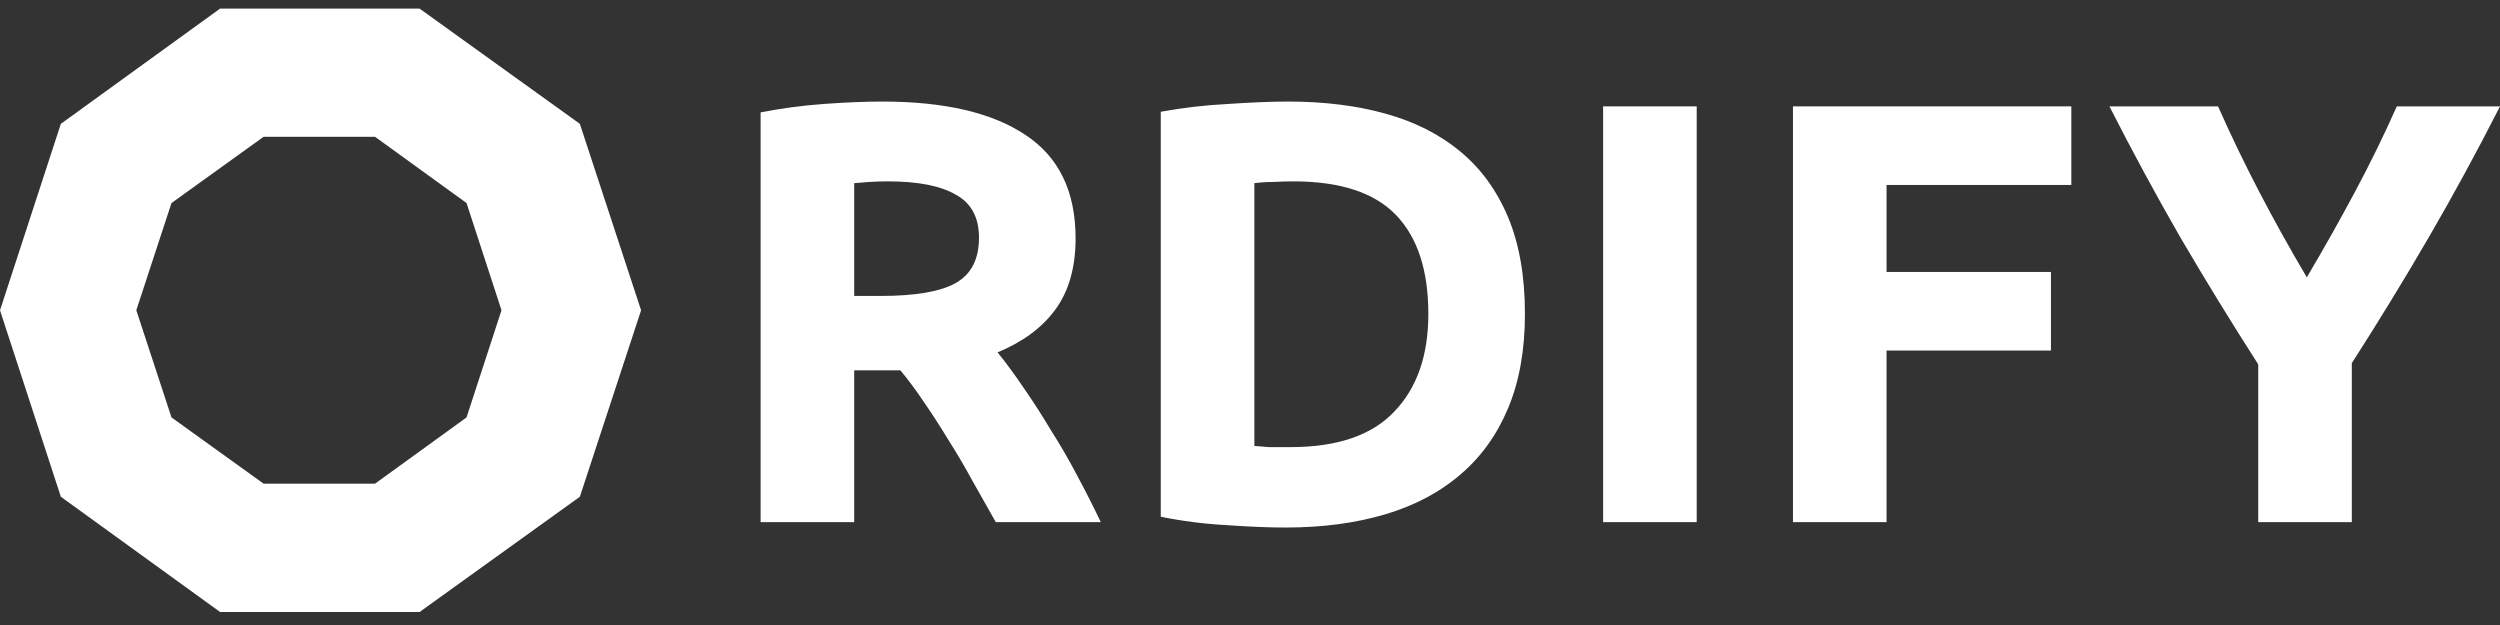
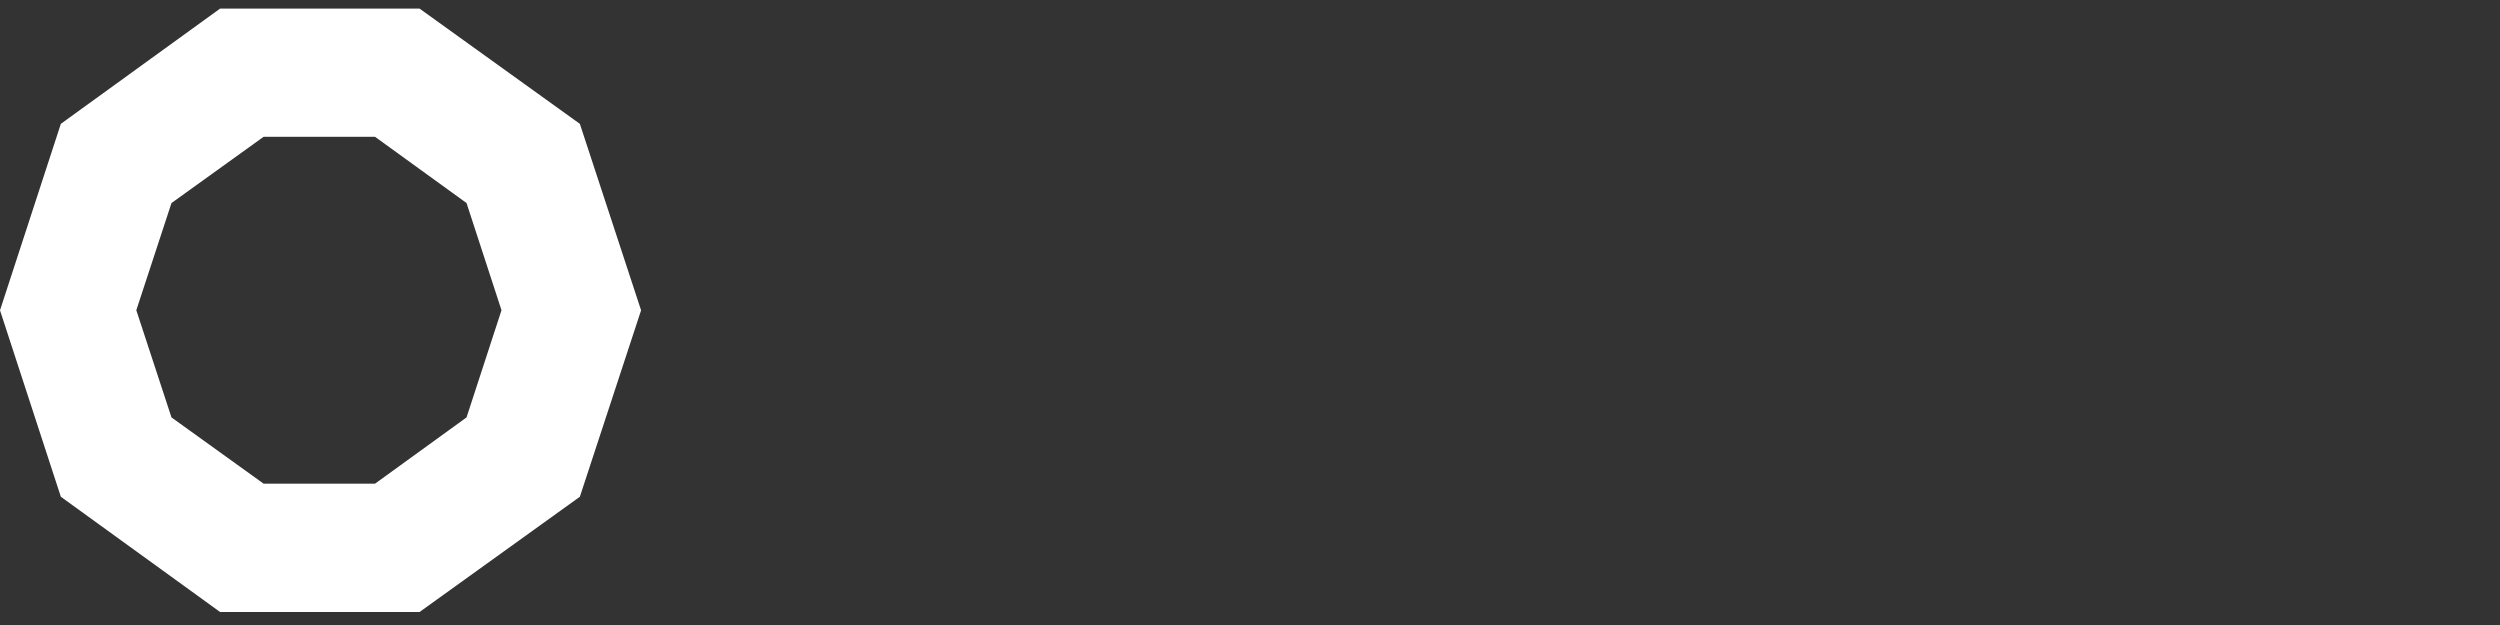
<svg xmlns="http://www.w3.org/2000/svg" width="184" height="46" viewBox="0 0 184 46" fill="none">
  <rect x="0" y="0" width="184" height="46" fill="#333333" stroke="none" />
  <path fill-rule="evenodd" clip-rule="evenodd" d="M34.337 14.944L27.602 10.068H19.401L12.621 14.944L10.032 22.833L12.621 30.722L19.401 35.598L27.602 35.598L34.337 30.722L36.91 22.833L34.337 14.944ZM16.197 0.634H30.68L30.68 0.634H30.881L42.677 9.114L47.184 22.838L42.677 36.561L30.881 45.042H16.303L16.197 45.042L4.478 36.561L0.083 23.092L0 22.838L0.082 22.588L4.478 9.114L16.197 0.634Z" fill="white" />
-   <path d="M169.782 20.413C171.018 18.323 172.196 16.233 173.314 14.143C174.433 12.053 175.463 9.948 176.405 7.829H184C182.322 11.126 180.585 14.32 178.79 17.411C176.994 20.502 175.095 23.607 173.093 26.728V38.429H166.205V26.816C164.203 23.696 162.29 20.575 160.465 17.455C158.669 14.335 156.932 11.126 155.254 7.829H163.247C164.189 9.948 165.204 12.053 166.293 14.143C167.383 16.233 168.545 18.323 169.782 20.413Z" fill="white" />
-   <path d="M131.962 38.429V7.829H152.45V13.613H138.85V20.016H150.949V25.8H138.85V38.429H131.962Z" fill="white" />
-   <path d="M117.989 7.829H124.877V38.429H117.989V7.829Z" fill="white" />
-   <path d="M92.321 32.821C92.644 32.851 93.012 32.88 93.424 32.909C93.866 32.909 94.381 32.909 94.97 32.909C98.414 32.909 100.961 32.041 102.609 30.304C104.287 28.567 105.126 26.168 105.126 23.107C105.126 19.898 104.331 17.47 102.741 15.821C101.152 14.172 98.635 13.348 95.191 13.348C94.72 13.348 94.234 13.363 93.734 13.392C93.233 13.392 92.762 13.422 92.321 13.481V32.821ZM112.235 23.107C112.235 25.756 111.823 28.067 110.999 30.039C110.174 32.012 108.997 33.645 107.466 34.941C105.965 36.236 104.125 37.207 101.947 37.855C99.768 38.503 97.325 38.826 94.617 38.826C93.38 38.826 91.938 38.767 90.289 38.65C88.641 38.561 87.022 38.355 85.432 38.032V8.226C87.022 7.932 88.67 7.74 90.378 7.652C92.115 7.534 93.601 7.475 94.838 7.475C97.457 7.475 99.827 7.77 101.947 8.359C104.096 8.947 105.935 9.875 107.466 11.14C108.997 12.406 110.174 14.025 110.999 15.998C111.823 17.97 112.235 20.34 112.235 23.107Z" fill="white" />
-   <path d="M64.945 7.475C69.537 7.475 73.055 8.3 75.498 9.948C77.941 11.567 79.163 14.099 79.163 17.543C79.163 19.692 78.662 21.444 77.662 22.798C76.69 24.122 75.277 25.167 73.422 25.933C74.041 26.698 74.688 27.581 75.365 28.582C76.042 29.554 76.705 30.584 77.352 31.673C78.029 32.733 78.677 33.852 79.295 35.029C79.913 36.177 80.487 37.31 81.017 38.429H73.29C72.731 37.428 72.157 36.413 71.568 35.382C71.009 34.352 70.42 33.351 69.802 32.38C69.213 31.408 68.624 30.496 68.035 29.642C67.447 28.759 66.858 27.964 66.269 27.258H62.869V38.429H55.981V8.27C57.482 7.976 59.028 7.77 60.617 7.652C62.236 7.534 63.679 7.475 64.945 7.475ZM65.342 13.348C64.841 13.348 64.385 13.363 63.973 13.392C63.59 13.422 63.222 13.451 62.869 13.481V21.782H64.812C67.403 21.782 69.257 21.458 70.376 20.811C71.494 20.163 72.054 19.059 72.054 17.499C72.054 15.998 71.48 14.938 70.332 14.32C69.213 13.672 67.55 13.348 65.342 13.348Z" fill="white" />
</svg>